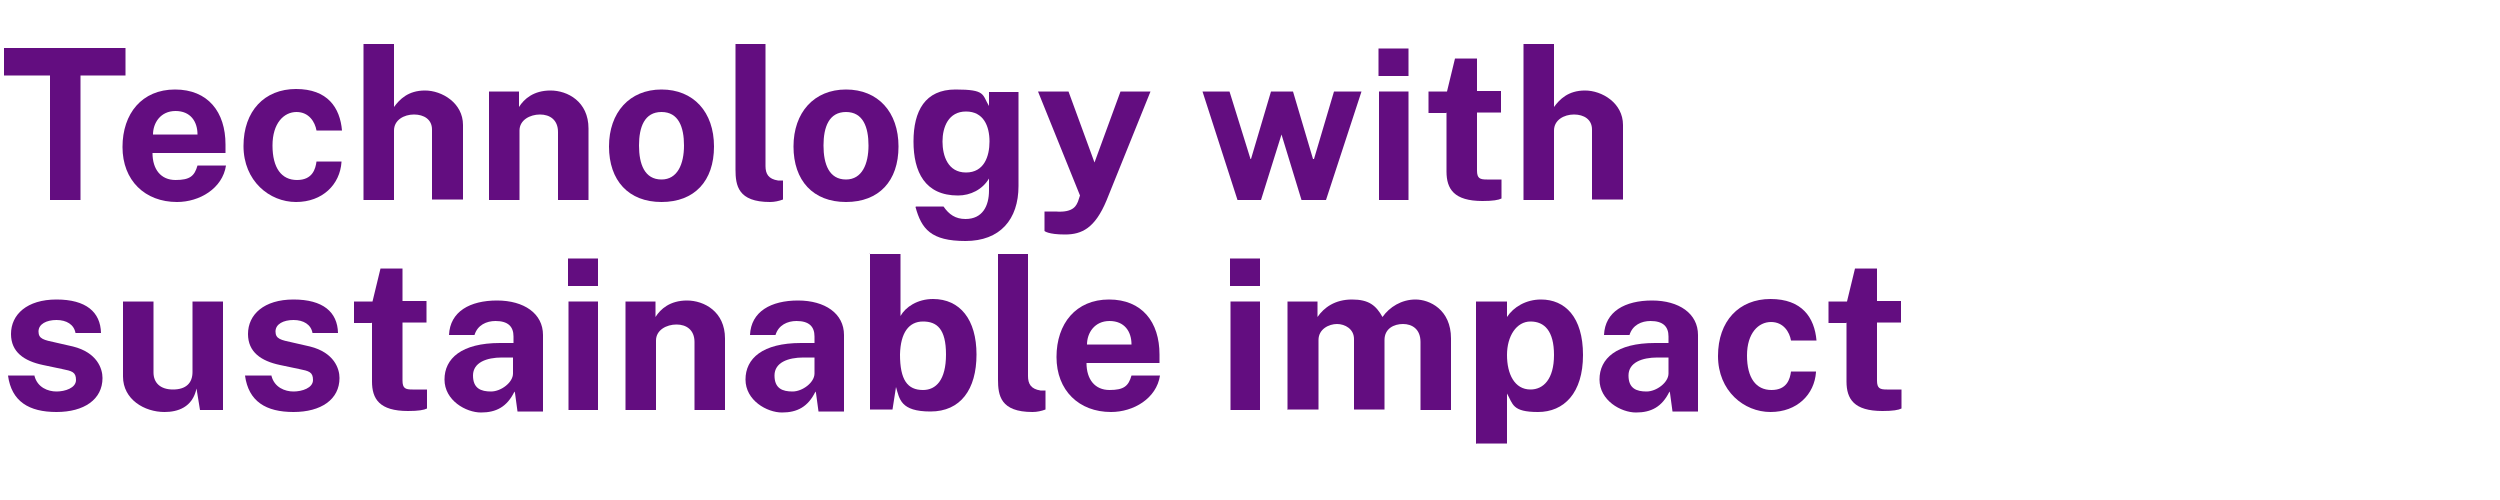
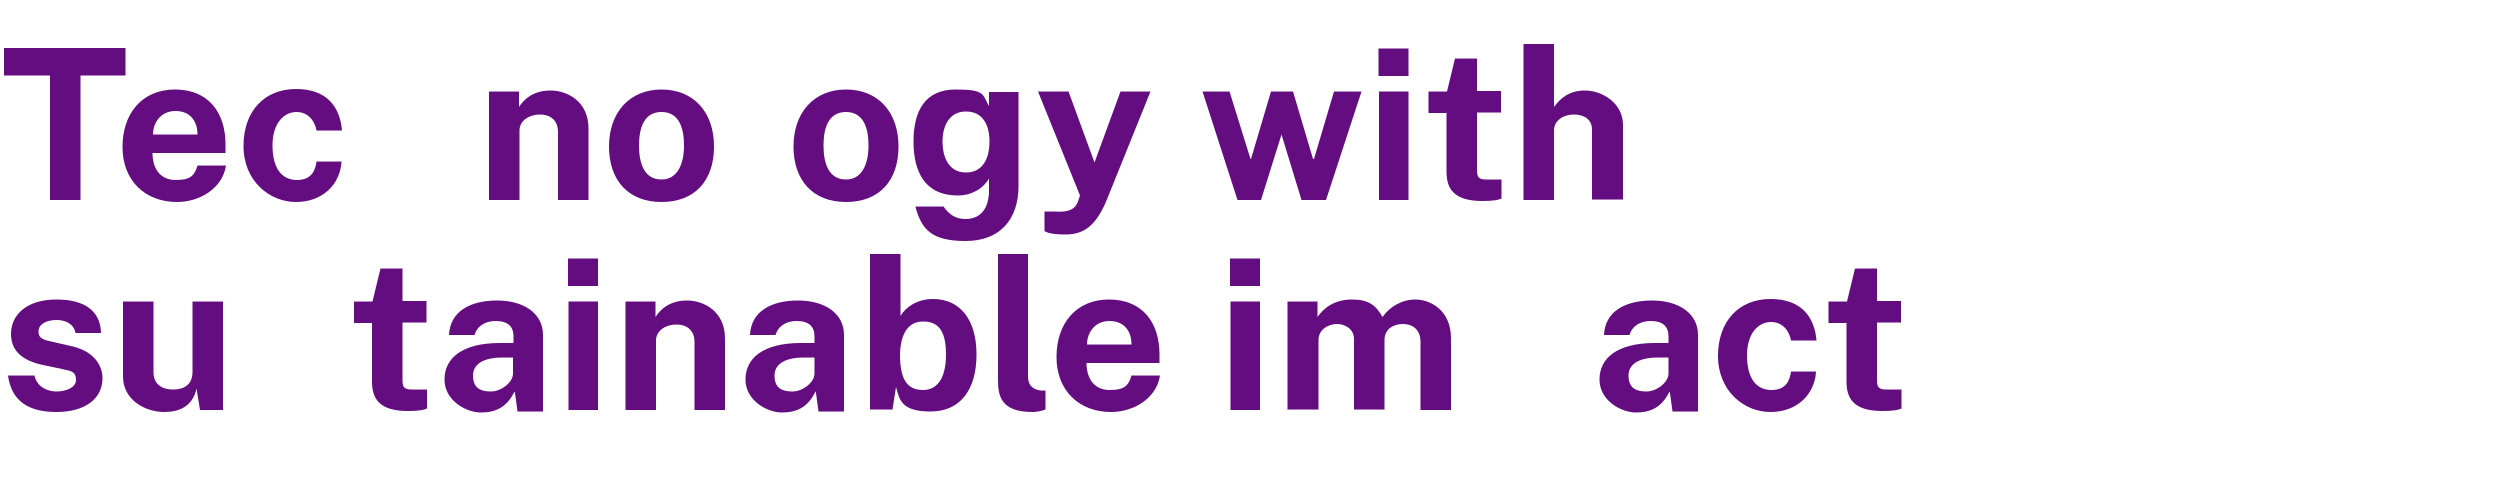
<svg xmlns="http://www.w3.org/2000/svg" id="Layer_1" data-name="Layer 1" version="1.1" viewBox="0 0 500 100">
  <defs>
    <style>
      .cls-1 {
        fill: none;
      }

      .cls-1, .cls-2 {
        stroke-width: 0px;
      }

      .cls-2 {
        fill: #630d80;
      }
    </style>
  </defs>
  <g>
    <path class="cls-2" d="M10,40V15.1H.8v-5.5h24.3v5.5h-9v24.9h-6.2Z" />
    <path class="cls-2" d="M45.2,33.1c-.7,4.6-5.3,7.3-9.8,7.3-6.4,0-10.9-4.3-10.9-11s3.9-11.5,10.5-11.5,10.1,4.5,10.1,11v1.7h-14.6c0,3.3,1.7,5.4,4.6,5.4s3.8-.8,4.4-2.9h5.5ZM30.6,26.9h8.9c0-2.6-1.4-4.7-4.4-4.7s-4.5,2.4-4.5,4.7Z" />
    <path class="cls-2" d="M68.3,32.4c-.3,4.5-3.8,8-9.1,8s-10.5-4.2-10.5-11.2,4.2-11.4,10.5-11.4,8.8,3.7,9.2,8.3h-5.1c-.3-1.7-1.5-3.7-4-3.7s-4.8,2.2-4.8,6.7,1.8,6.9,4.9,6.9,3.7-2.2,3.9-3.7h5Z" />
-     <path class="cls-2" d="M72.7,40V8.8h6.1v12.6c1.1-1.5,2.8-3.3,6.2-3.3s7.6,2.5,7.6,6.9v14.9h-6.2v-14c0-2-1.6-3-3.6-3s-4,1.1-4,3.2v13.9h-6.1Z" />
    <path class="cls-2" d="M97.8,40v-21.7h6v3.1c1-1.6,2.9-3.3,6.3-3.3s7.6,2.2,7.6,7.6v14.3h-6.1v-13.6c0-2.4-1.6-3.5-3.6-3.5s-4.1,1.1-4.1,3.2v13.9h-6.1Z" />
    <path class="cls-2" d="M132.3,17.9c6.4,0,10.5,4.5,10.5,11.4s-3.9,11.1-10.5,11.1-10.5-4.3-10.5-11.1,4.1-11.4,10.5-11.4ZM132.3,35.9c3.2,0,4.5-3.1,4.5-6.8s-1.1-6.7-4.5-6.7-4.5,3-4.5,6.7,1.1,6.8,4.5,6.8Z" />
-     <path class="cls-2" d="M147.1,8.8h6v24.4c0,1.6.6,2.6,2.5,2.9h1v3.8c-.8.3-1.7.5-2.6.5-6.4,0-6.9-3.3-6.9-6.5V8.8Z" />
    <path class="cls-2" d="M169.2,17.9c6.4,0,10.5,4.5,10.5,11.4s-3.9,11.1-10.5,11.1-10.5-4.3-10.5-11.1,4.1-11.4,10.5-11.4ZM169.2,35.9c3.2,0,4.5-3.1,4.5-6.8s-1.1-6.7-4.5-6.7-4.5,3-4.5,6.7,1.1,6.8,4.5,6.8Z" />
    <path class="cls-2" d="M183.2,41.3h5.5c1.1,1.6,2.4,2.5,4.4,2.5,3.4,0,4.7-2.6,4.7-5.7v-2.4c-1.3,2.2-3.7,3.4-6.2,3.4-6.6,0-8.9-4.7-8.9-10.8s2.3-10.4,8.4-10.4,5.3,1,6.7,3.3v-2.8h5.9v18.8c0,6.7-3.7,11-10.6,11s-8.8-2.4-10-6.8ZM197.9,28.3c0-3.1-1.2-6-4.7-6s-4.7,3.1-4.7,6,1.1,6.2,4.7,6.2,4.7-3.2,4.7-6.2Z" />
    <path class="cls-2" d="M208.9,42.3h2.2c3.8.3,4.2-1.4,4.5-2l.4-1.2-8.4-20.8h6.1l5.2,14.2,5.2-14.2h6l-8.8,21.8c-2.3,5.5-4.9,6.8-8.3,6.8s-4.1-.7-4.1-.7v-3.9Z" />
    <path class="cls-2" d="M247.5,40l-7-21.7h5.4l4.2,13.5h.1l4-13.5h4.4l4,13.5h.2l4-13.5h5.5l-7.1,21.7h-4.9l-4-13.1-4.1,13.1h-4.7Z" />
    <path class="cls-2" d="M281.7,9.7v5.5h-6v-5.5h6ZM275.8,40v-21.7h5.9v21.7h-5.9Z" />
    <path class="cls-2" d="M289.2,22.6h-3.5v-4.3h3.7l1.6-6.6h4.4v6.5h4.8v4.3h-4.8v11.6c0,1.6.6,1.8,2,1.8h2.9v3.8c-.6.3-1.7.5-3.8.5-5.7,0-7.2-2.4-7.2-5.9v-11.8Z" />
    <path class="cls-2" d="M304.7,40V8.8h6.1v12.6c1.1-1.5,2.8-3.3,6.2-3.3s7.6,2.5,7.6,6.9v14.9h-6.2v-14c0-2-1.6-3-3.6-3s-4,1.1-4,3.2v13.9h-6.1Z" />
    <path class="cls-2" d="M6.9,75.2c.6,2.3,2.7,3.1,4.4,3.1s3.9-.7,3.9-2.3-.8-1.8-2.8-2.2l-3.8-.8c-3.8-.8-6.4-2.6-6.4-6.2,0-3.9,3.2-6.9,9.1-6.9s8.8,2.5,8.9,6.7h-5.1c-.3-1.7-1.8-2.6-3.8-2.6s-3.6.8-3.6,2.3,1.1,1.7,3.4,2.2l3.5.8c4.8,1.2,5.9,4.4,5.9,6.3,0,4.3-3.7,6.8-9.2,6.8s-9-2.1-9.7-7.3h5.3Z" />
    <path class="cls-2" d="M24.6,60.3h6.1v14.2c0,2,1.3,3.4,3.9,3.4s3.9-1.3,3.9-3.5v-14.1h6.1v21.7h-4.6l-.7-4.3c-.8,3.8-3.8,4.7-6.4,4.7-4,0-8.3-2.5-8.3-7.1v-15Z" />
-     <path class="cls-2" d="M54.3,75.2c.6,2.3,2.7,3.1,4.4,3.1s3.9-.7,3.9-2.3-.8-1.8-2.8-2.2l-3.8-.8c-3.8-.8-6.4-2.6-6.4-6.2,0-3.9,3.2-6.9,9.1-6.9s8.8,2.5,8.9,6.7h-5.1c-.3-1.7-1.8-2.6-3.8-2.6s-3.6.8-3.6,2.3,1.1,1.7,3.4,2.2l3.5.8c4.8,1.2,5.9,4.4,5.9,6.3,0,4.3-3.7,6.8-9.2,6.8s-9-2.1-9.7-7.3h5.3Z" />
    <path class="cls-2" d="M74.3,64.6h-3.5v-4.3h3.7l1.6-6.6h4.4v6.5h4.8v4.3h-4.8v11.6c0,1.6.6,1.8,2,1.8h2.9v3.8c-.6.3-1.7.5-3.8.5-5.7,0-7.2-2.4-7.2-5.9v-11.8Z" />
    <path class="cls-2" d="M102.9,78.3c-1.5,3.1-3.7,4.2-6.7,4.2s-7.3-2.4-7.3-6.6,3.4-7.3,11.1-7.3h2.7v-1.3c0-2-1.1-3.1-3.6-3.1-1.8,0-3.6.8-4.2,2.8h-5.1c.2-4.7,4.2-6.9,9.6-6.9s9.2,2.6,9.2,6.9v15.3h-5.1l-.5-3.7ZM102.6,71.5h-2.2c-3.1,0-5.8,1-5.8,3.6s1.6,3.2,3.6,3.2,4.4-1.8,4.4-3.6v-3.2Z" />
    <path class="cls-2" d="M119.6,51.7v5.5h-6v-5.5h6ZM113.7,82v-21.7h5.9v21.7h-5.9Z" />
    <path class="cls-2" d="M125.1,82v-21.7h6v3.1c1-1.6,2.9-3.3,6.3-3.3s7.6,2.2,7.6,7.6v14.3h-6.1v-13.6c0-2.4-1.6-3.5-3.6-3.5s-4.1,1.1-4.1,3.2v13.9h-6.1Z" />
    <path class="cls-2" d="M163.1,78.3c-1.5,3.1-3.7,4.2-6.7,4.2s-7.3-2.4-7.3-6.6,3.4-7.3,11.1-7.3h2.7v-1.3c0-2-1.1-3.1-3.6-3.1-1.8,0-3.6.8-4.2,2.8h-5.1c.2-4.7,4.2-6.9,9.6-6.9s9.2,2.6,9.2,6.9v15.3h-5.1l-.5-3.7ZM162.9,71.5h-2.2c-3.1,0-5.8,1-5.8,3.6s1.6,3.2,3.6,3.2,4.4-1.8,4.4-3.6v-3.2Z" />
    <path class="cls-2" d="M173.9,50.8h6.2v12.4c1-1.8,3.4-3.4,6.5-3.4,5.4,0,8.7,4.1,8.7,11.1s-3.2,11.4-9.2,11.4-6.2-2.5-6.9-4.9l-.7,4.5h-4.5v-31.2ZM184.6,78c2.6,0,4.6-2,4.6-7.1s-1.8-6.6-4.6-6.6-4.5,2.2-4.6,6.6c0,5.1,1.5,7.1,4.6,7.1Z" />
    <path class="cls-2" d="M199.6,50.8h6v24.4c0,1.6.6,2.6,2.5,2.9h1v3.8c-.8.3-1.7.5-2.6.5-6.4,0-6.9-3.3-6.9-6.5v-25.1Z" />
    <path class="cls-2" d="M232,75.1c-.7,4.6-5.3,7.3-9.8,7.3-6.4,0-10.9-4.3-10.9-11s3.9-11.5,10.5-11.5,10.1,4.5,10.1,11v1.7h-14.6c0,3.3,1.7,5.4,4.6,5.4s3.8-.8,4.4-2.9h5.5ZM217.4,68.9h8.9c0-2.6-1.4-4.7-4.4-4.7s-4.5,2.4-4.5,4.7Z" />
    <path class="cls-2" d="M252,51.7v5.5h-6v-5.5h6ZM246.1,82v-21.7h5.9v21.7h-5.9Z" />
    <path class="cls-2" d="M257.5,82v-21.7h6v3.1c1.3-1.9,3.5-3.5,6.9-3.5s4.8,1.2,6.1,3.5c1.4-2,3.8-3.5,6.6-3.5s7.1,2,7.1,7.8v14.3h-6.1v-13.6c0-2.6-1.7-3.6-3.5-3.6s-3.7.9-3.7,3.2v13.9h-6.1v-14.1c0-2-1.8-3-3.4-3s-3.7,1-3.7,3.2v13.9h-6.1Z" />
-     <path class="cls-2" d="M295.2,88.8v-28.5h6.2v3.1c1.3-2,3.8-3.5,6.8-3.5,4.8,0,8.4,3.5,8.4,11.1s-3.8,11.4-9,11.4-5-1.6-6.2-3.7v10h-6.1ZM306.1,77.9c2.6,0,4.7-2.1,4.7-6.9s-1.9-6.7-4.7-6.7-4.7,2.9-4.7,6.7,1.5,6.9,4.7,6.9Z" />
    <path class="cls-2" d="M333.9,78.3c-1.5,3.1-3.7,4.2-6.7,4.2s-7.3-2.4-7.3-6.6,3.4-7.3,11.1-7.3h2.7v-1.3c0-2-1.1-3.1-3.6-3.1-1.8,0-3.6.8-4.2,2.8h-5.1c.2-4.7,4.2-6.9,9.6-6.9s9.2,2.6,9.2,6.9v15.3h-5.1l-.5-3.7ZM333.7,71.5h-2.2c-3.1,0-5.8,1-5.8,3.6s1.6,3.2,3.6,3.2,4.4-1.8,4.4-3.6v-3.2Z" />
    <path class="cls-2" d="M363.2,74.4c-.3,4.5-3.8,8-9.1,8s-10.5-4.2-10.5-11.2,4.2-11.4,10.5-11.4,8.8,3.7,9.2,8.3h-5.1c-.3-1.7-1.5-3.7-4-3.7s-4.8,2.2-4.8,6.7,1.8,6.9,4.9,6.9,3.7-2.2,3.9-3.7h5Z" />
    <path class="cls-2" d="M369.2,64.6h-3.5v-4.3h3.7l1.6-6.6h4.4v6.5h4.8v4.3h-4.8v11.6c0,1.6.6,1.8,2,1.8h2.9v3.8c-.6.3-1.7.5-3.8.5-5.7,0-7.2-2.4-7.2-5.9v-11.8Z" />
  </g>
  <rect class="cls-1" width="500" height="100" />
</svg>